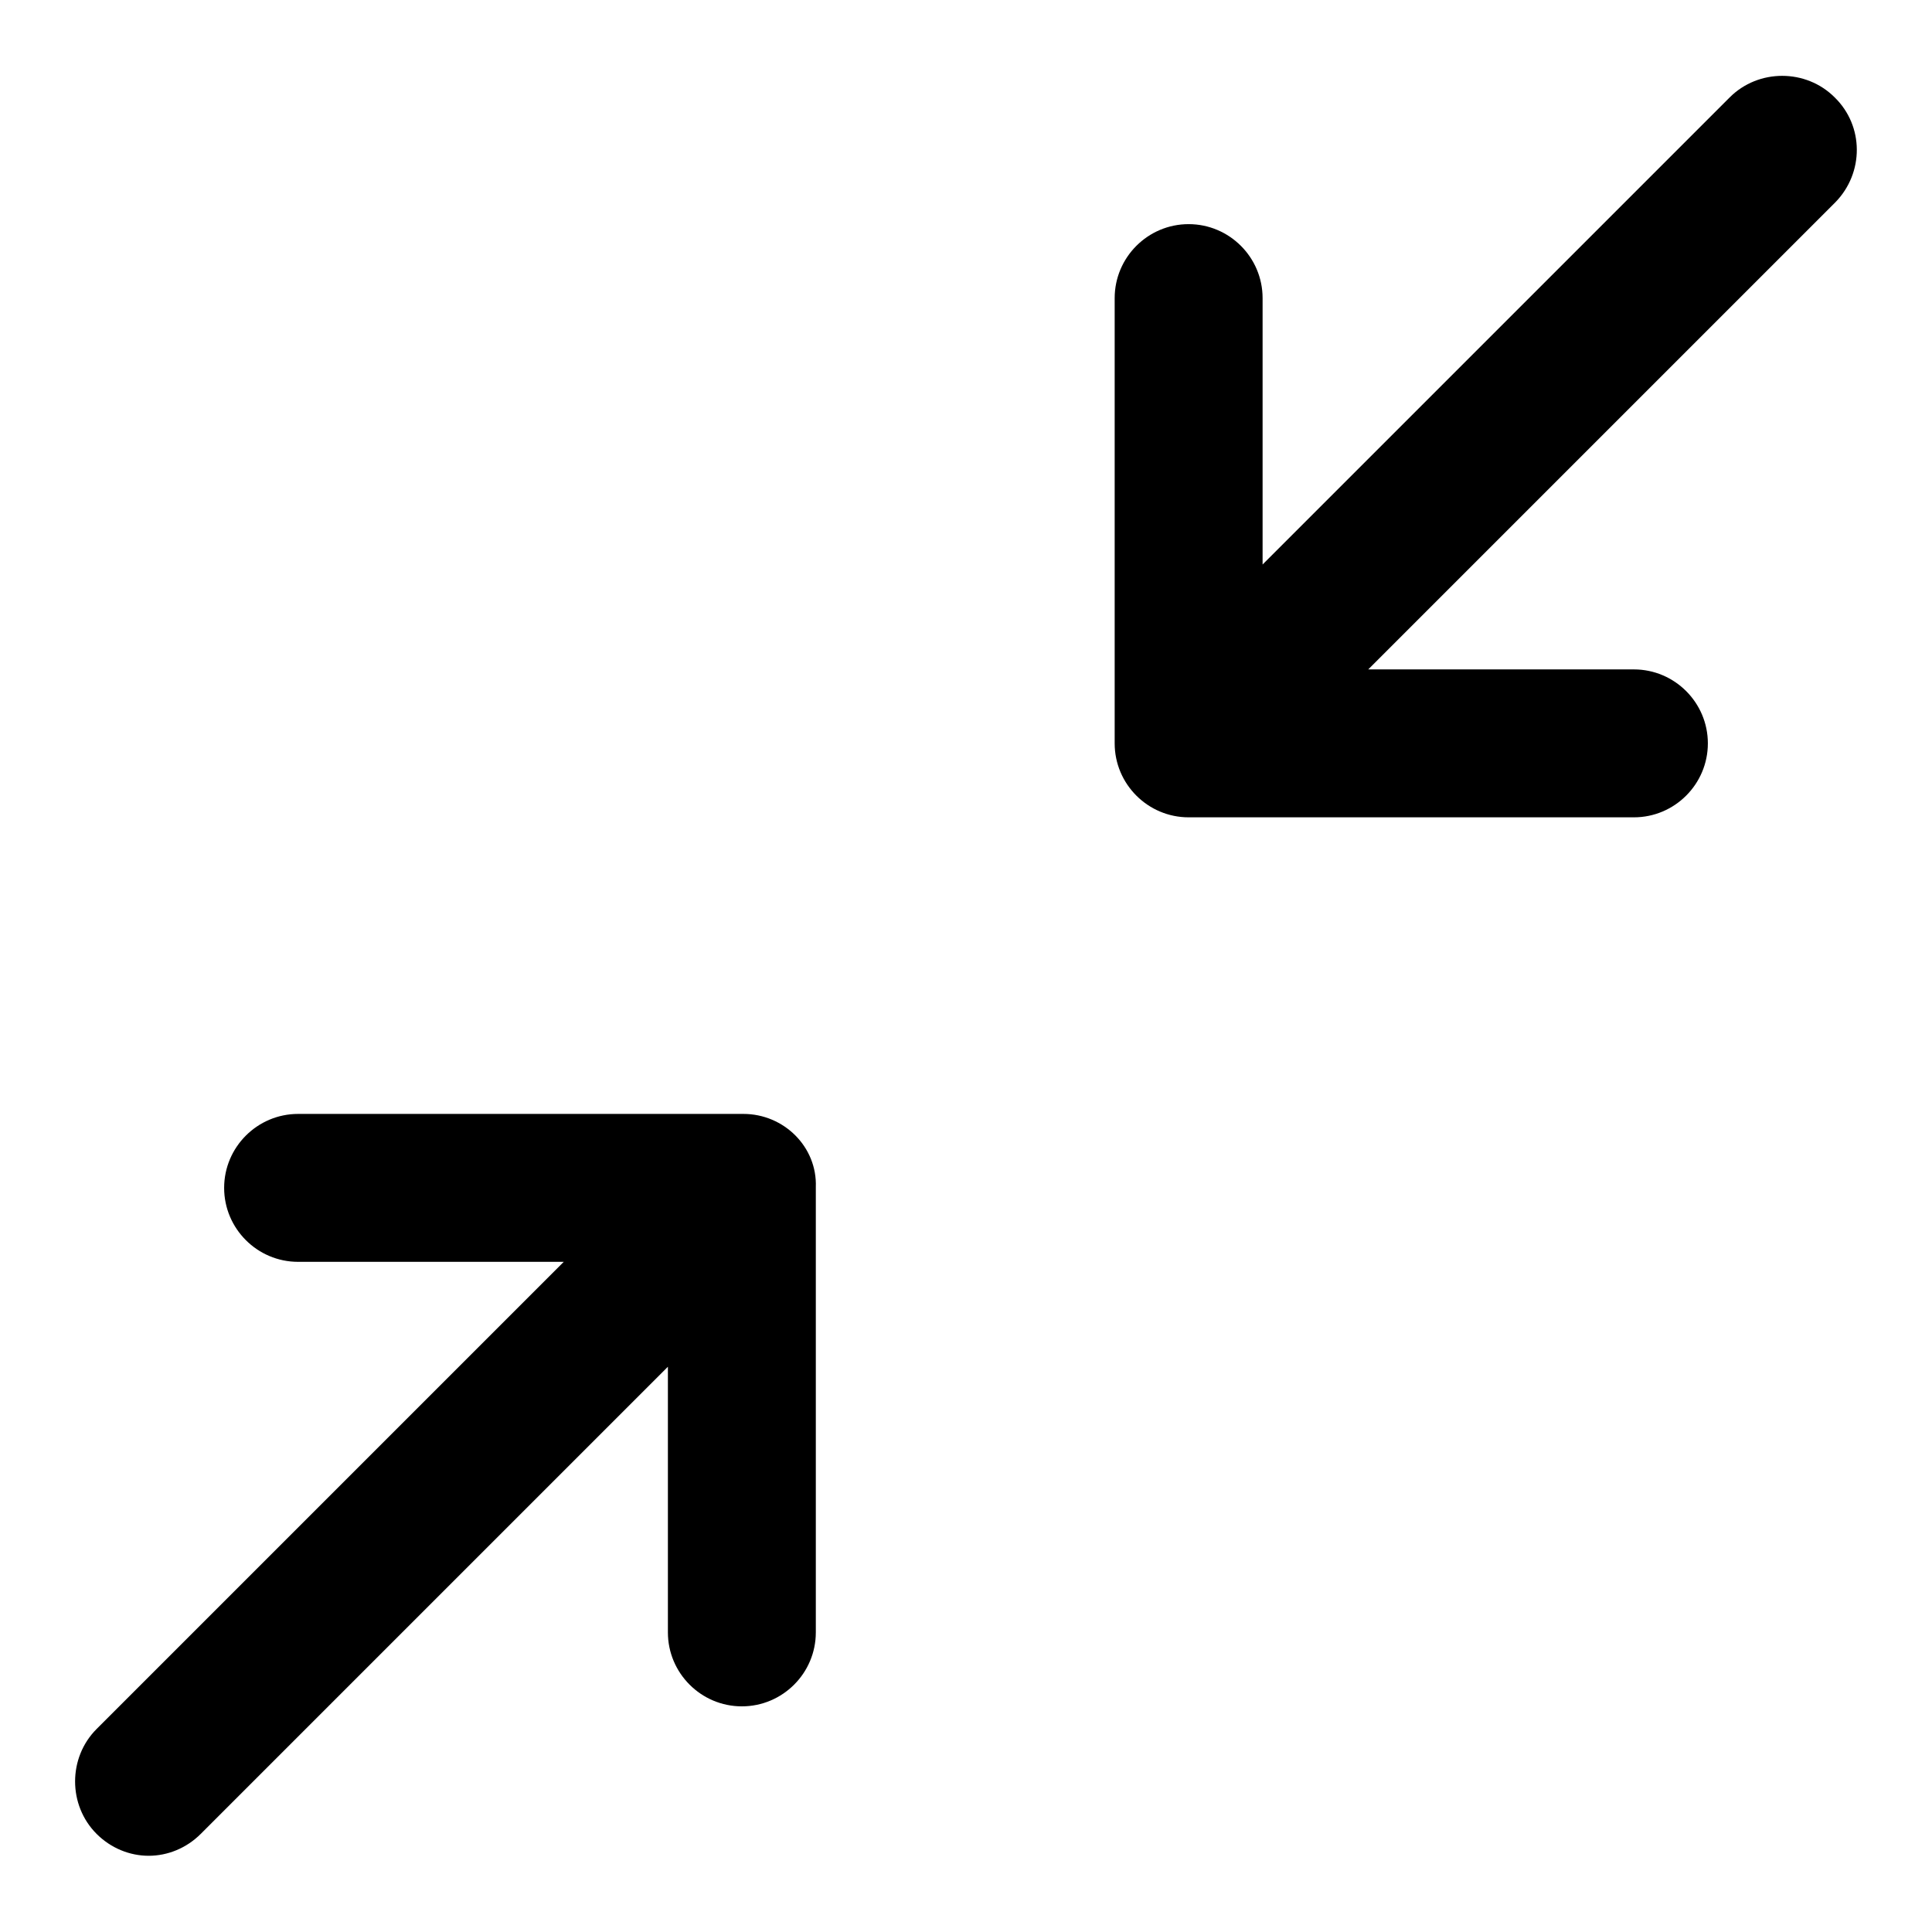
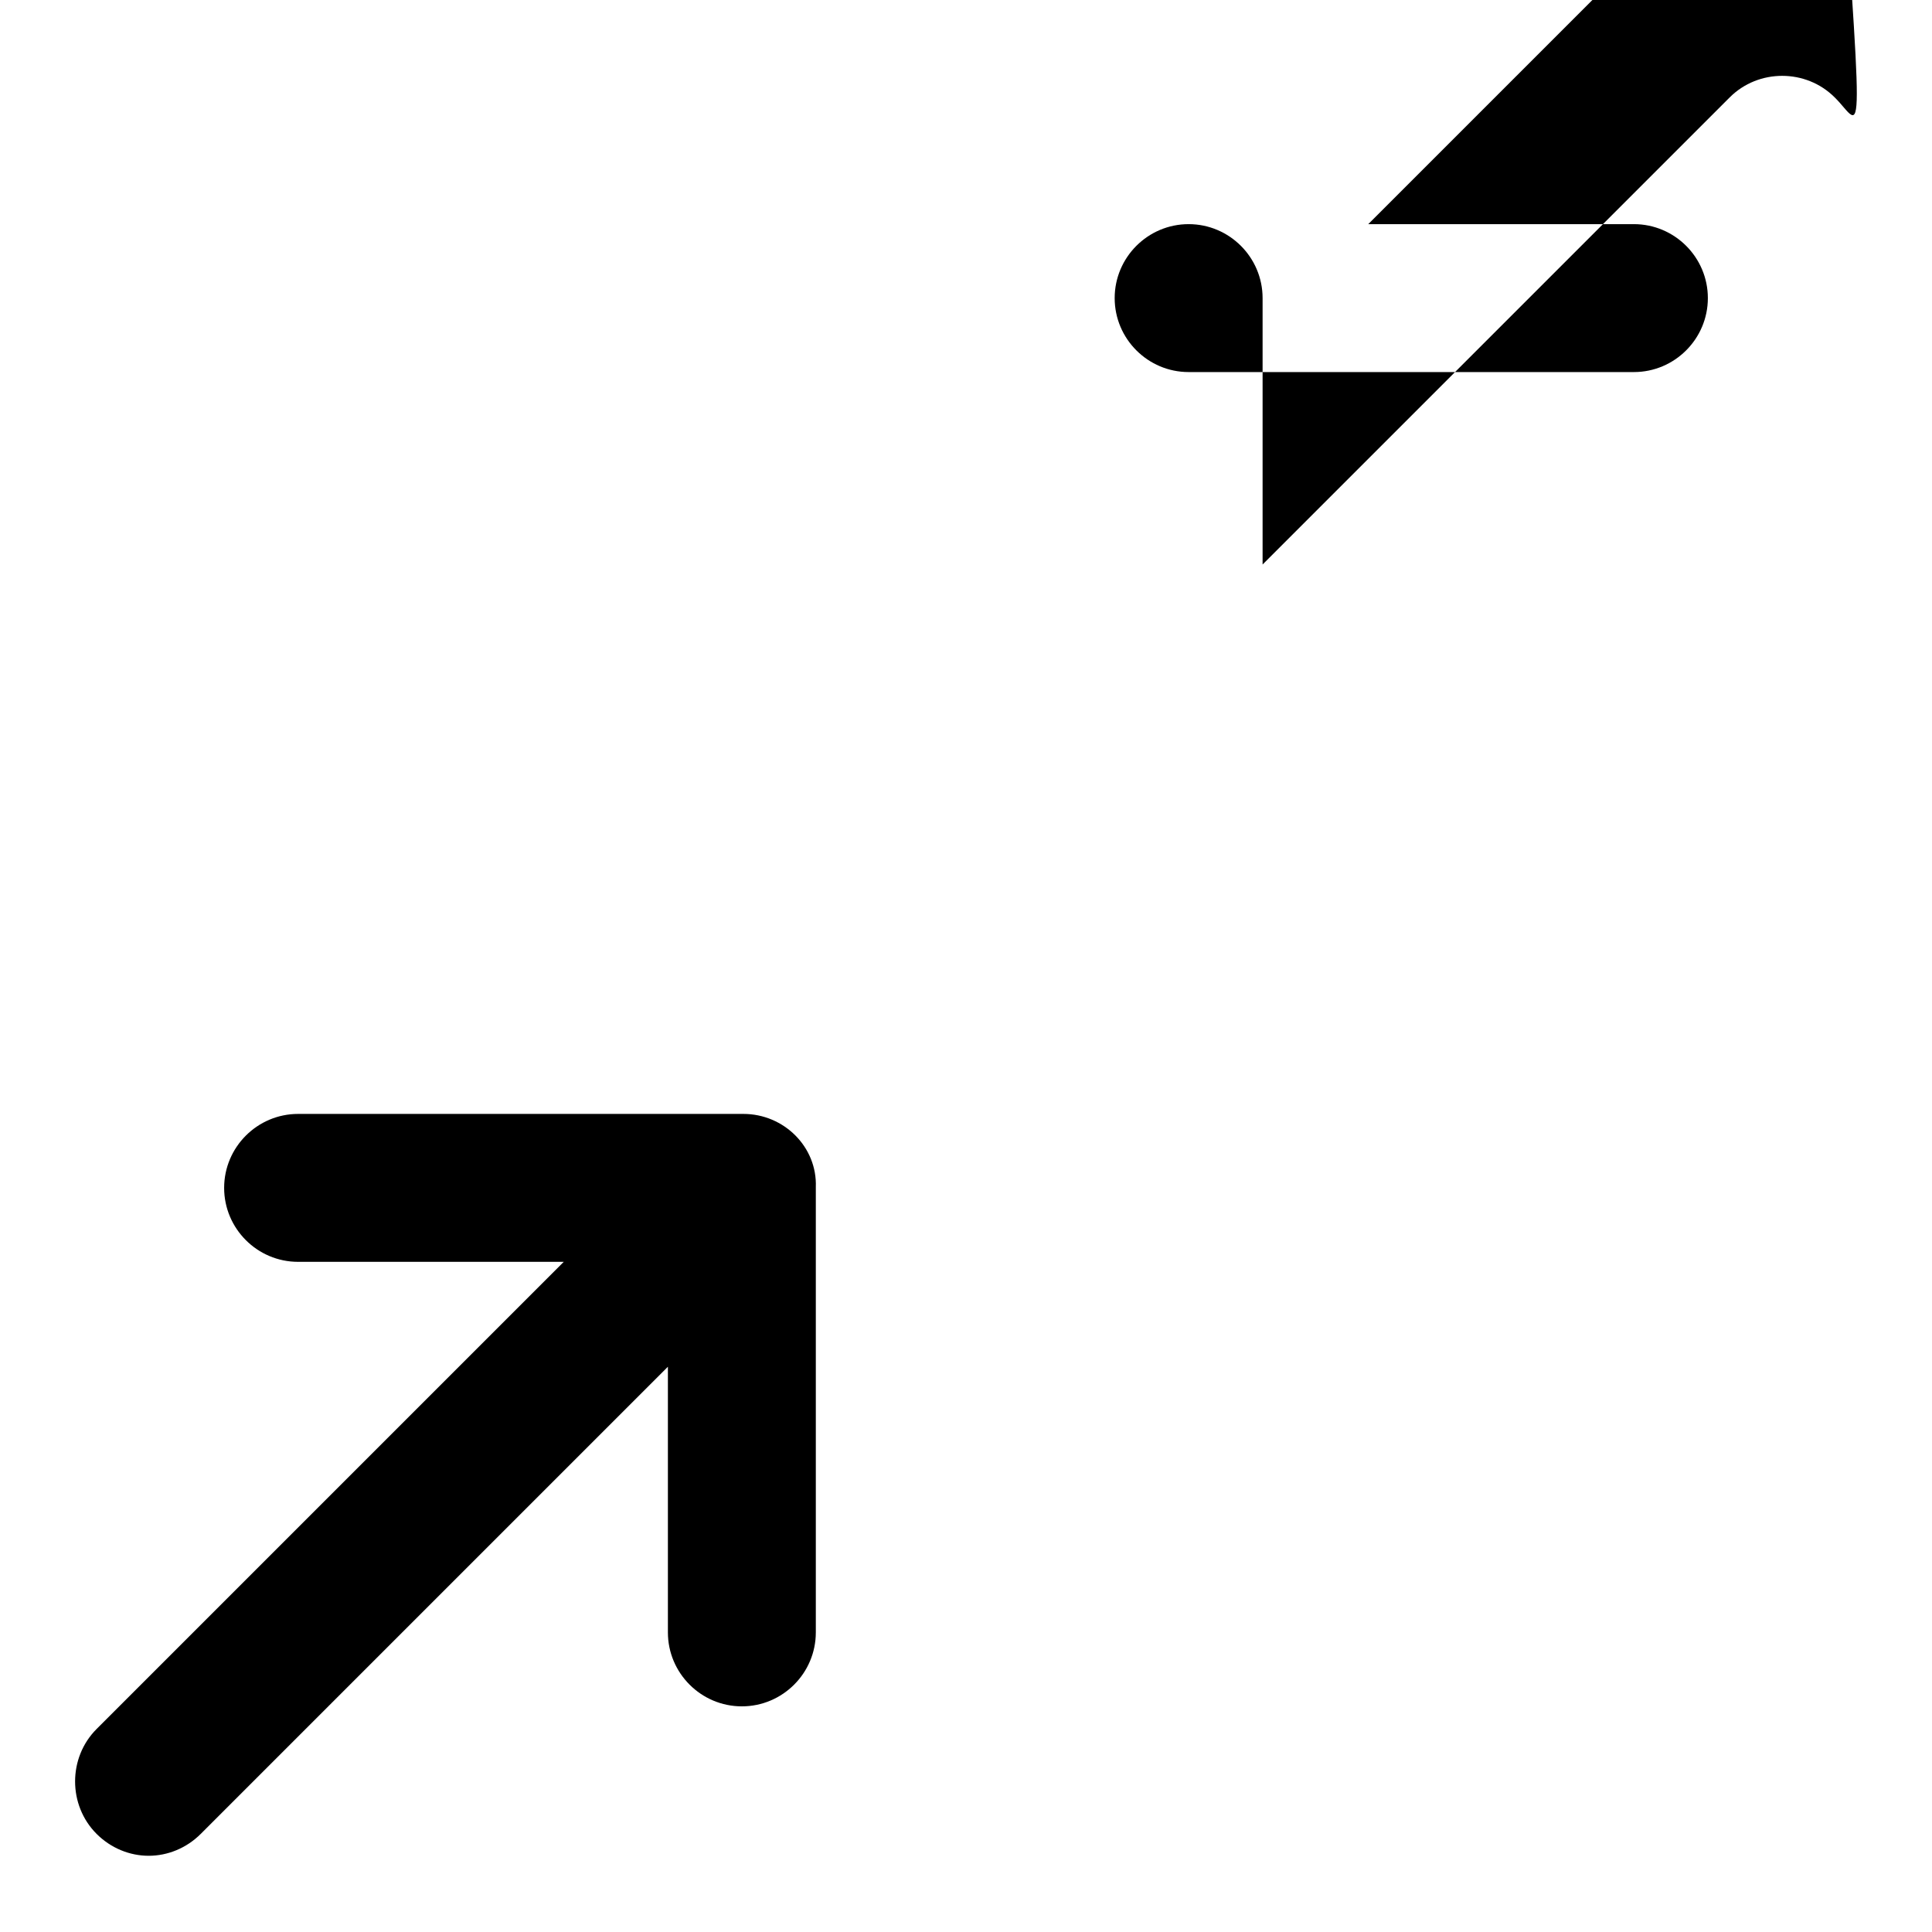
<svg xmlns="http://www.w3.org/2000/svg" version="1.1" x="0px" y="0px" viewBox="0 0 256 256" enable-background="new 0 0 256 256" xml:space="preserve">
  <g>
-     <path fill="#000000" d="M243.1,12.9c-3.8-3.8-10.1-3.8-13.9,0l-61.9,61.9V39.5c0-5.4-4.4-9.8-9.8-9.8c-5.4,0-9.8,4.4-9.8,9.8v59 c0,5.4,4.4,9.8,9.8,9.8h59c5.4,0,9.8-4.4,9.8-9.8c0-5.4-4.4-9.8-9.8-9.8h-35.2l61.9-61.9C247,22.9,247,16.7,243.1,12.9z  M98.5,147.6h-59c-5.4,0-9.8,4.4-9.8,9.8c0,5.4,4.4,9.8,9.8,9.8h35.2l-61.9,61.9c-3.8,3.8-3.8,10.1,0,13.9c1.9,1.9,4.4,2.9,6.9,2.9 s5-1,6.9-2.9l61.9-61.9v35.2c0,5.4,4.4,9.8,9.8,9.8c5.4,0,9.8-4.4,9.8-9.8v-59C108.3,152,103.9,147.6,98.5,147.6z" />
+     <path fill="#000000" d="M243.1,12.9c-3.8-3.8-10.1-3.8-13.9,0l-61.9,61.9V39.5c0-5.4-4.4-9.8-9.8-9.8c-5.4,0-9.8,4.4-9.8,9.8c0,5.4,4.4,9.8,9.8,9.8h59c5.4,0,9.8-4.4,9.8-9.8c0-5.4-4.4-9.8-9.8-9.8h-35.2l61.9-61.9C247,22.9,247,16.7,243.1,12.9z  M98.5,147.6h-59c-5.4,0-9.8,4.4-9.8,9.8c0,5.4,4.4,9.8,9.8,9.8h35.2l-61.9,61.9c-3.8,3.8-3.8,10.1,0,13.9c1.9,1.9,4.4,2.9,6.9,2.9 s5-1,6.9-2.9l61.9-61.9v35.2c0,5.4,4.4,9.8,9.8,9.8c5.4,0,9.8-4.4,9.8-9.8v-59C108.3,152,103.9,147.6,98.5,147.6z" />
  </g>
</svg>